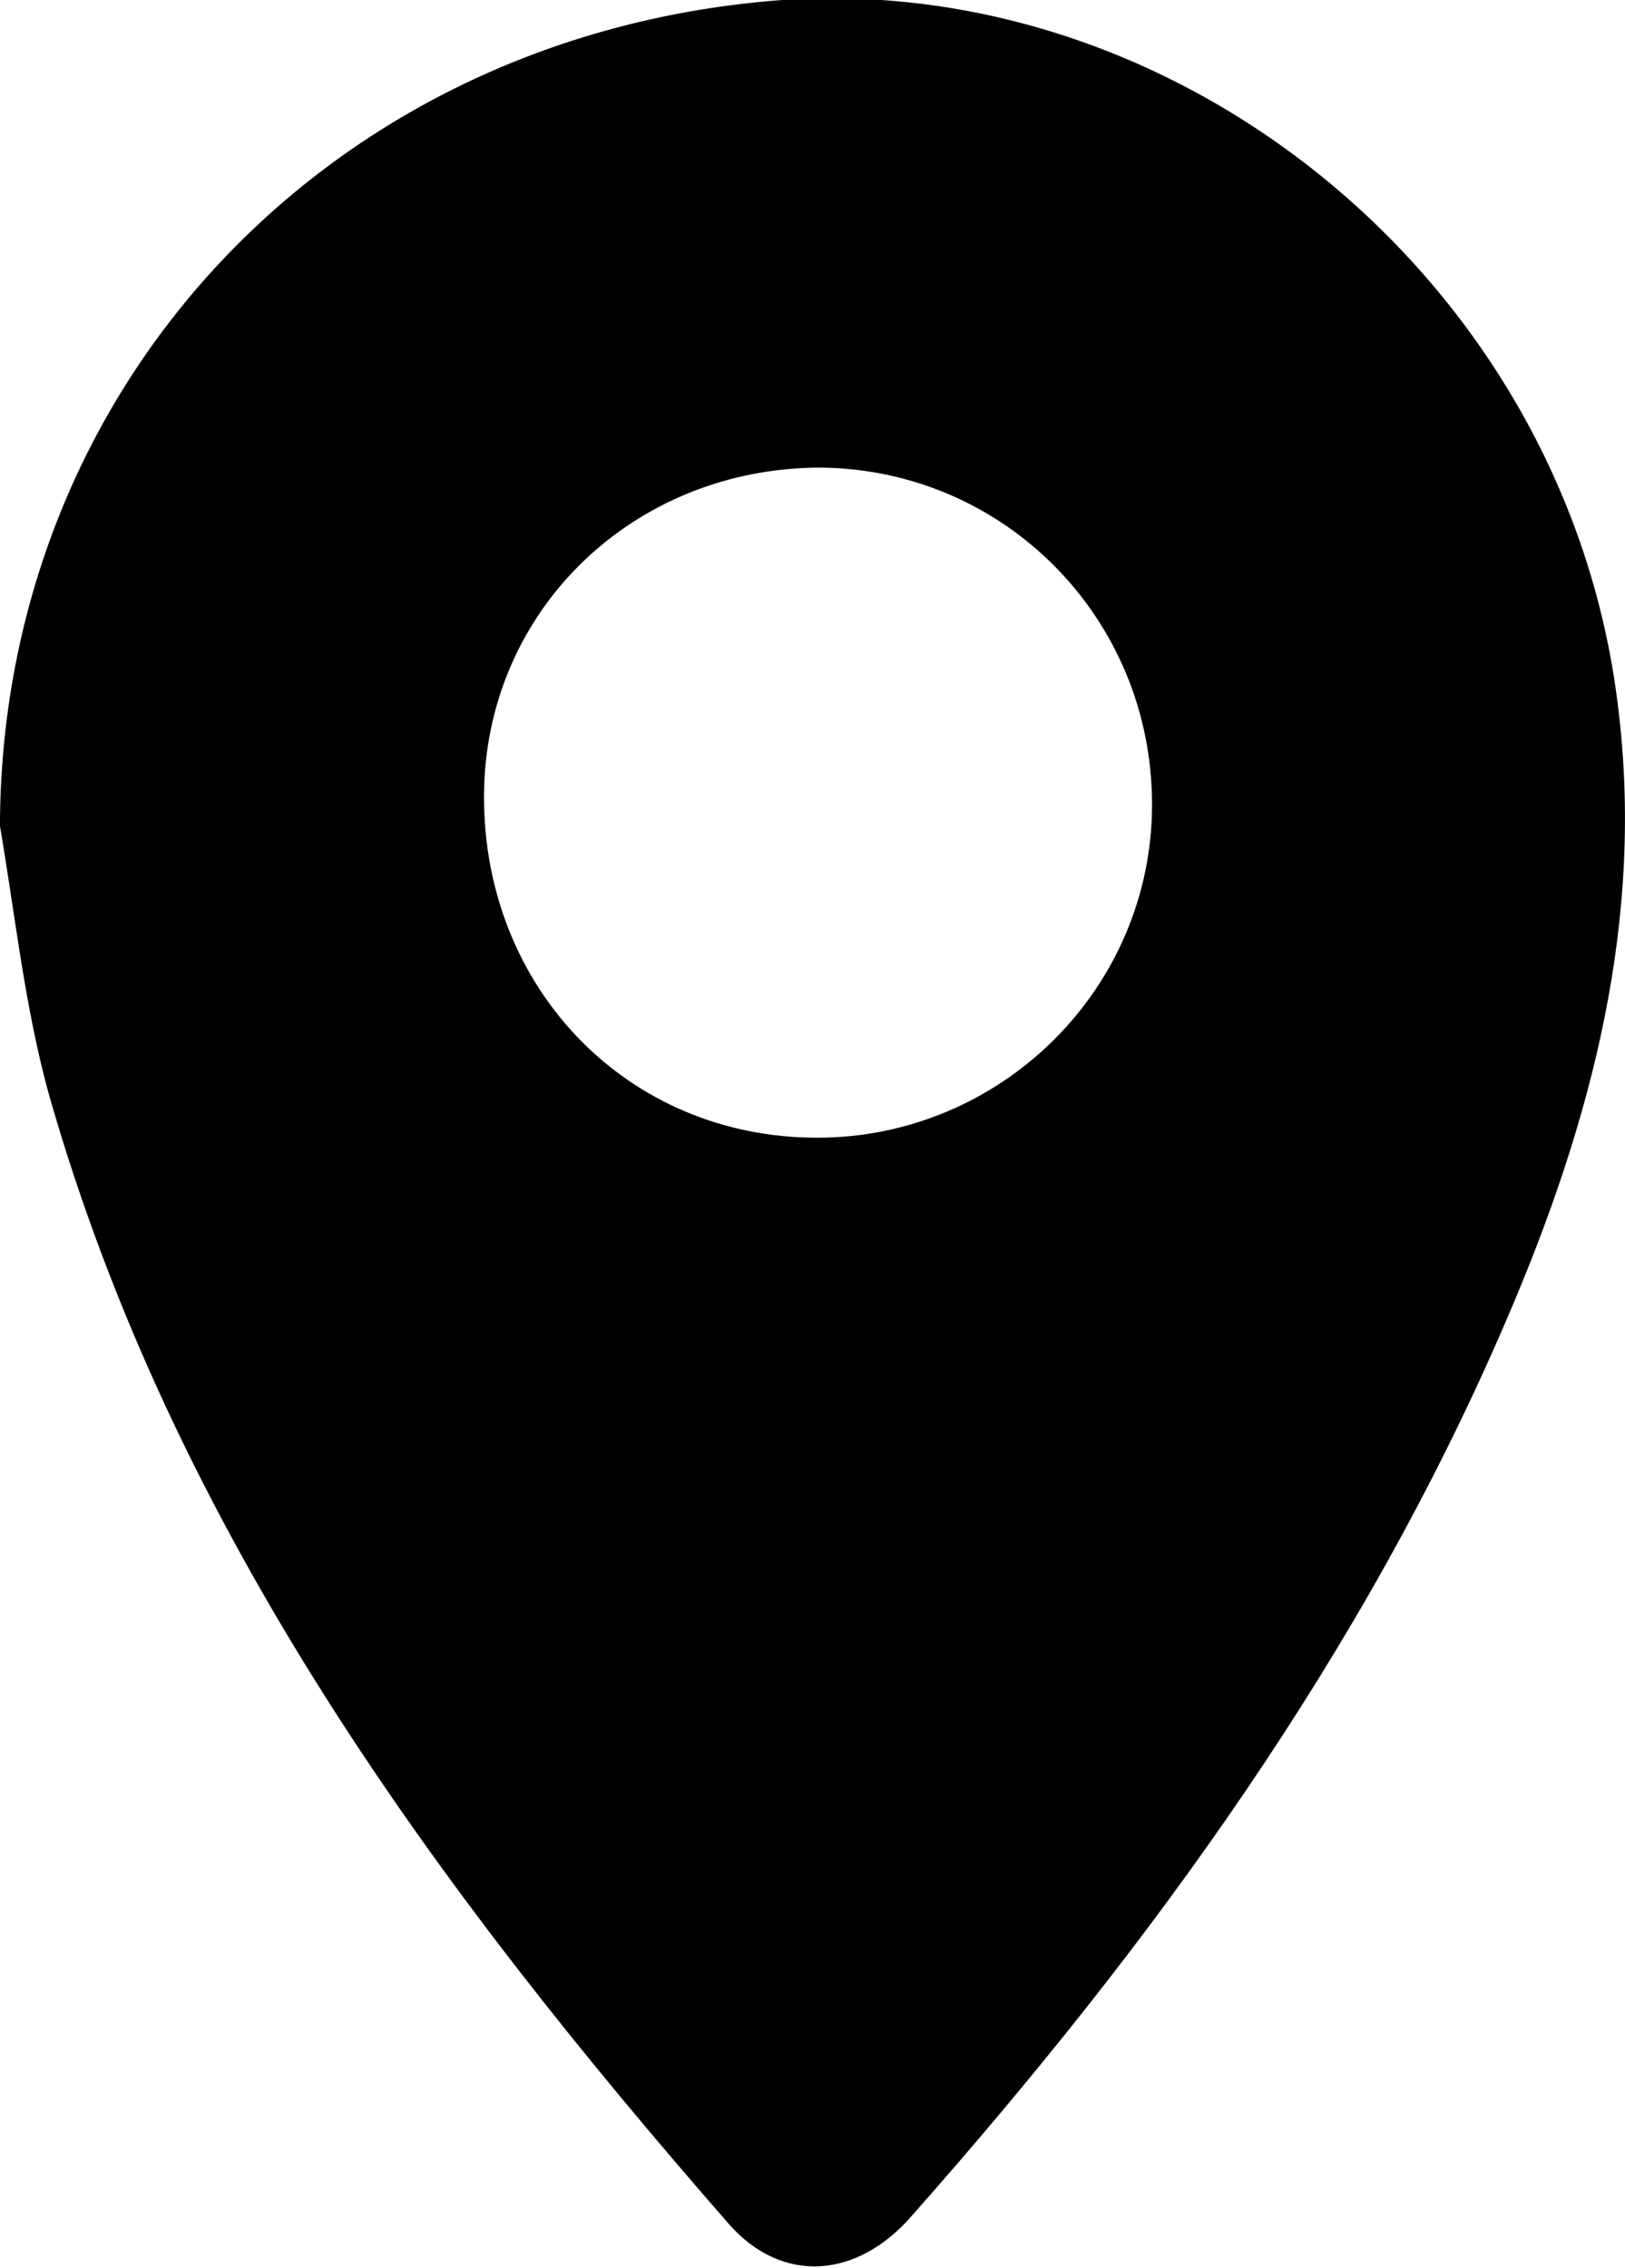
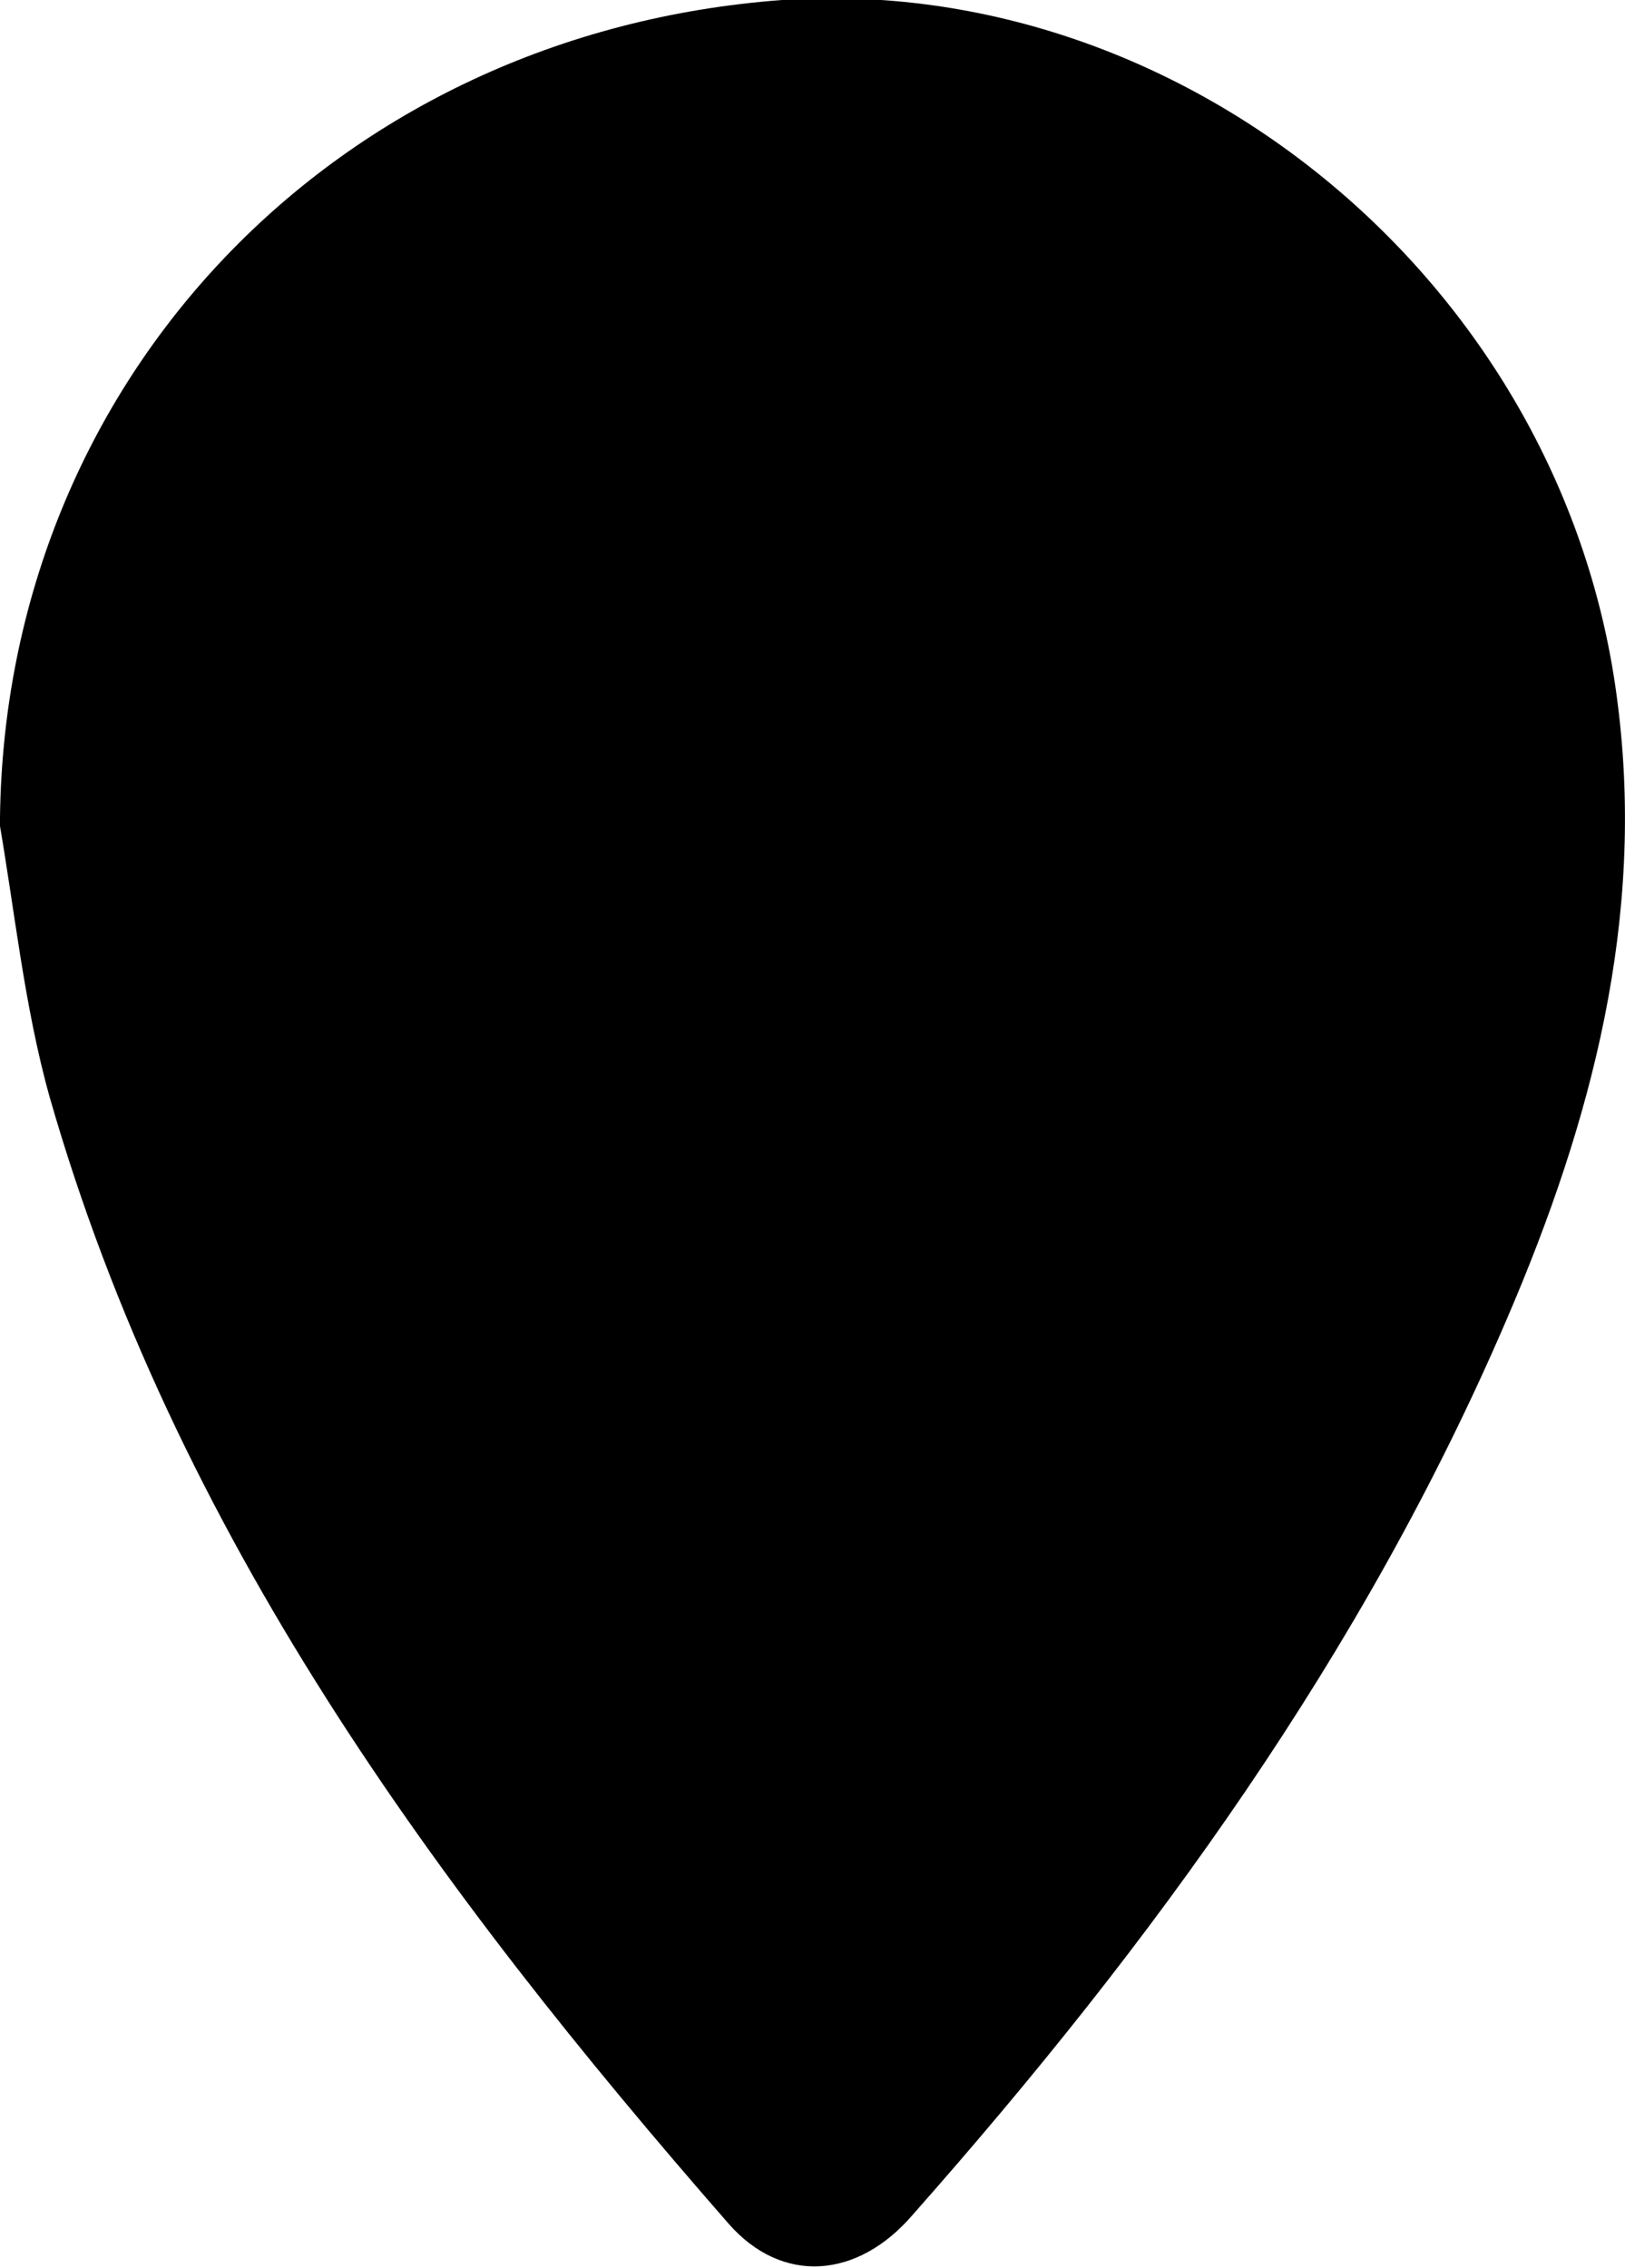
<svg xmlns="http://www.w3.org/2000/svg" id="b" viewBox="0 0 8.83 12.32">
  <defs>
    <style>.d{stroke-width:0px;}</style>
  </defs>
  <g id="c">
-     <path class="d" d="M0,4.44C.03,2.06,1.82.18,4.25,0c2.2-.15,4.26,1.56,4.54,3.82.15,1.17-.14,2.27-.6,3.34-.78,1.82-1.93,3.4-3.23,4.87-.3.35-.71.38-1,.05-1.59-1.82-3.01-3.75-3.69-6.12-.14-.5-.19-1.02-.28-1.53ZM6.26,4.37c0-1.01-.8-1.82-1.8-1.83-1.02,0-1.83.78-1.83,1.79,0,1.04.78,1.85,1.81,1.85,1,0,1.82-.81,1.82-1.81Z" />
+     <path class="d" d="M0,4.44C.03,2.06,1.82.18,4.25,0c2.2-.15,4.26,1.56,4.54,3.82.15,1.17-.14,2.27-.6,3.34-.78,1.82-1.93,3.4-3.23,4.87-.3.35-.71.38-1,.05-1.59-1.82-3.01-3.75-3.69-6.12-.14-.5-.19-1.02-.28-1.53ZM6.26,4.37Z" />
  </g>
</svg>